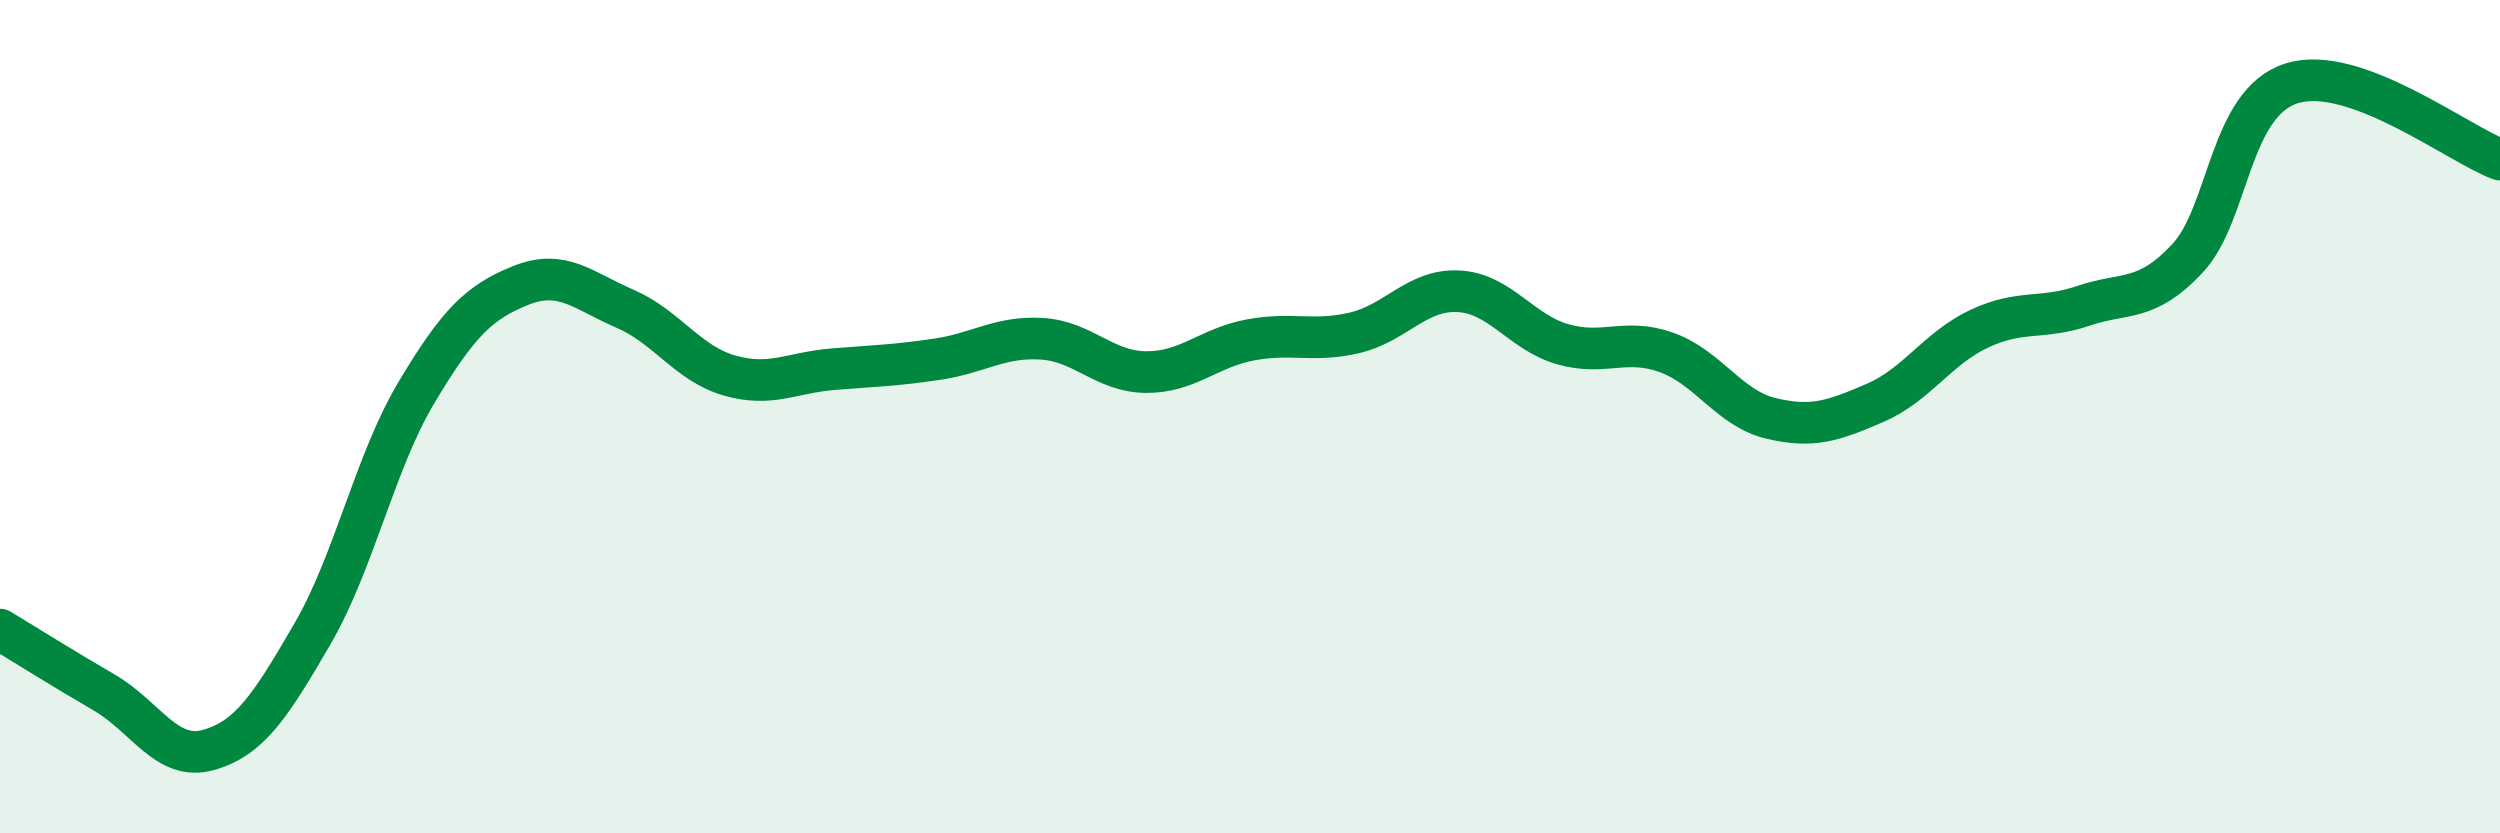
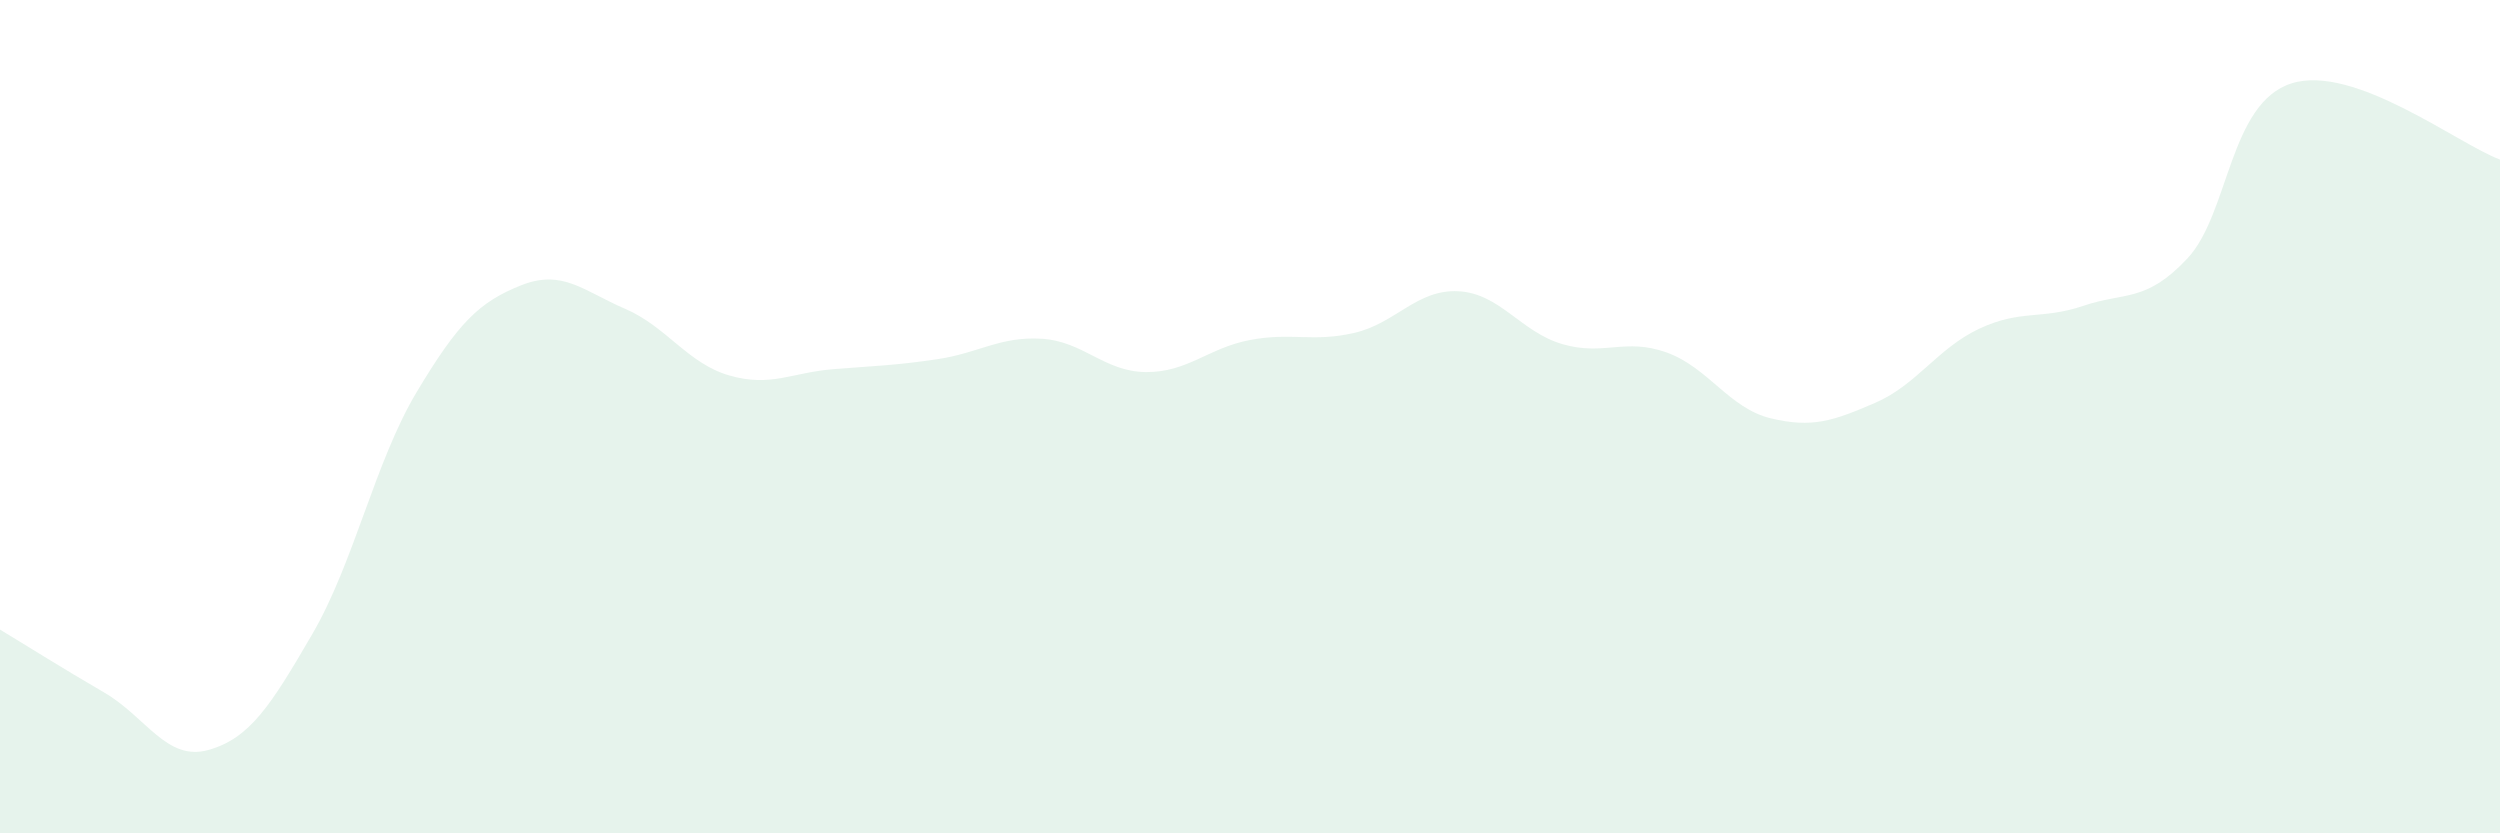
<svg xmlns="http://www.w3.org/2000/svg" width="60" height="20" viewBox="0 0 60 20">
  <path d="M 0,15.11 C 0.5,15.41 1.5,16.04 2.5,16.62 C 3.5,17.2 4,18.28 5,18 C 6,17.72 6.5,16.93 7.5,15.21 C 8.5,13.49 9,11.08 10,9.41 C 11,7.74 11.5,7.25 12.5,6.85 C 13.5,6.45 14,6.98 15,7.41 C 16,7.84 16.5,8.72 17.5,9.01 C 18.5,9.3 19,8.94 20,8.86 C 21,8.78 21.5,8.77 22.5,8.62 C 23.5,8.47 24,8.07 25,8.13 C 26,8.19 26.5,8.92 27.5,8.93 C 28.5,8.94 29,8.35 30,8.16 C 31,7.97 31.5,8.22 32.5,7.99 C 33.5,7.76 34,6.94 35,6.99 C 36,7.04 36.5,7.97 37.5,8.26 C 38.5,8.55 39,8.1 40,8.46 C 41,8.82 41.5,9.8 42.5,10.04 C 43.5,10.28 44,10.1 45,9.67 C 46,9.24 46.5,8.36 47.5,7.89 C 48.5,7.42 49,7.68 50,7.34 C 51,7 51.5,7.27 52.5,6.2 C 53.5,5.13 53.5,2.47 55,2 C 56.5,1.53 59,3.46 60,3.83L60 20L0 20Z" fill="#008740" opacity="0.1" stroke-linecap="round" stroke-linejoin="round" />
-   <path d="M 0,15.11 C 0.5,15.41 1.5,16.04 2.5,16.62 C 3.5,17.2 4,18.28 5,18 C 6,17.72 6.5,16.93 7.5,15.21 C 8.5,13.49 9,11.08 10,9.41 C 11,7.74 11.5,7.25 12.5,6.85 C 13.5,6.45 14,6.98 15,7.41 C 16,7.84 16.5,8.72 17.5,9.01 C 18.5,9.3 19,8.94 20,8.86 C 21,8.78 21.5,8.77 22.5,8.62 C 23.5,8.47 24,8.07 25,8.13 C 26,8.19 26.5,8.92 27.5,8.93 C 28.5,8.94 29,8.35 30,8.16 C 31,7.97 31.5,8.22 32.5,7.99 C 33.5,7.76 34,6.94 35,6.99 C 36,7.04 36.5,7.97 37.5,8.26 C 38.5,8.55 39,8.1 40,8.46 C 41,8.82 41.5,9.8 42.5,10.04 C 43.5,10.28 44,10.1 45,9.67 C 46,9.24 46.5,8.36 47.5,7.89 C 48.5,7.42 49,7.68 50,7.34 C 51,7 51.5,7.27 52.5,6.2 C 53.5,5.13 53.5,2.47 55,2 C 56.5,1.53 59,3.46 60,3.83" stroke="#008740" stroke-width="1" fill="none" stroke-linecap="round" stroke-linejoin="round" />
</svg>